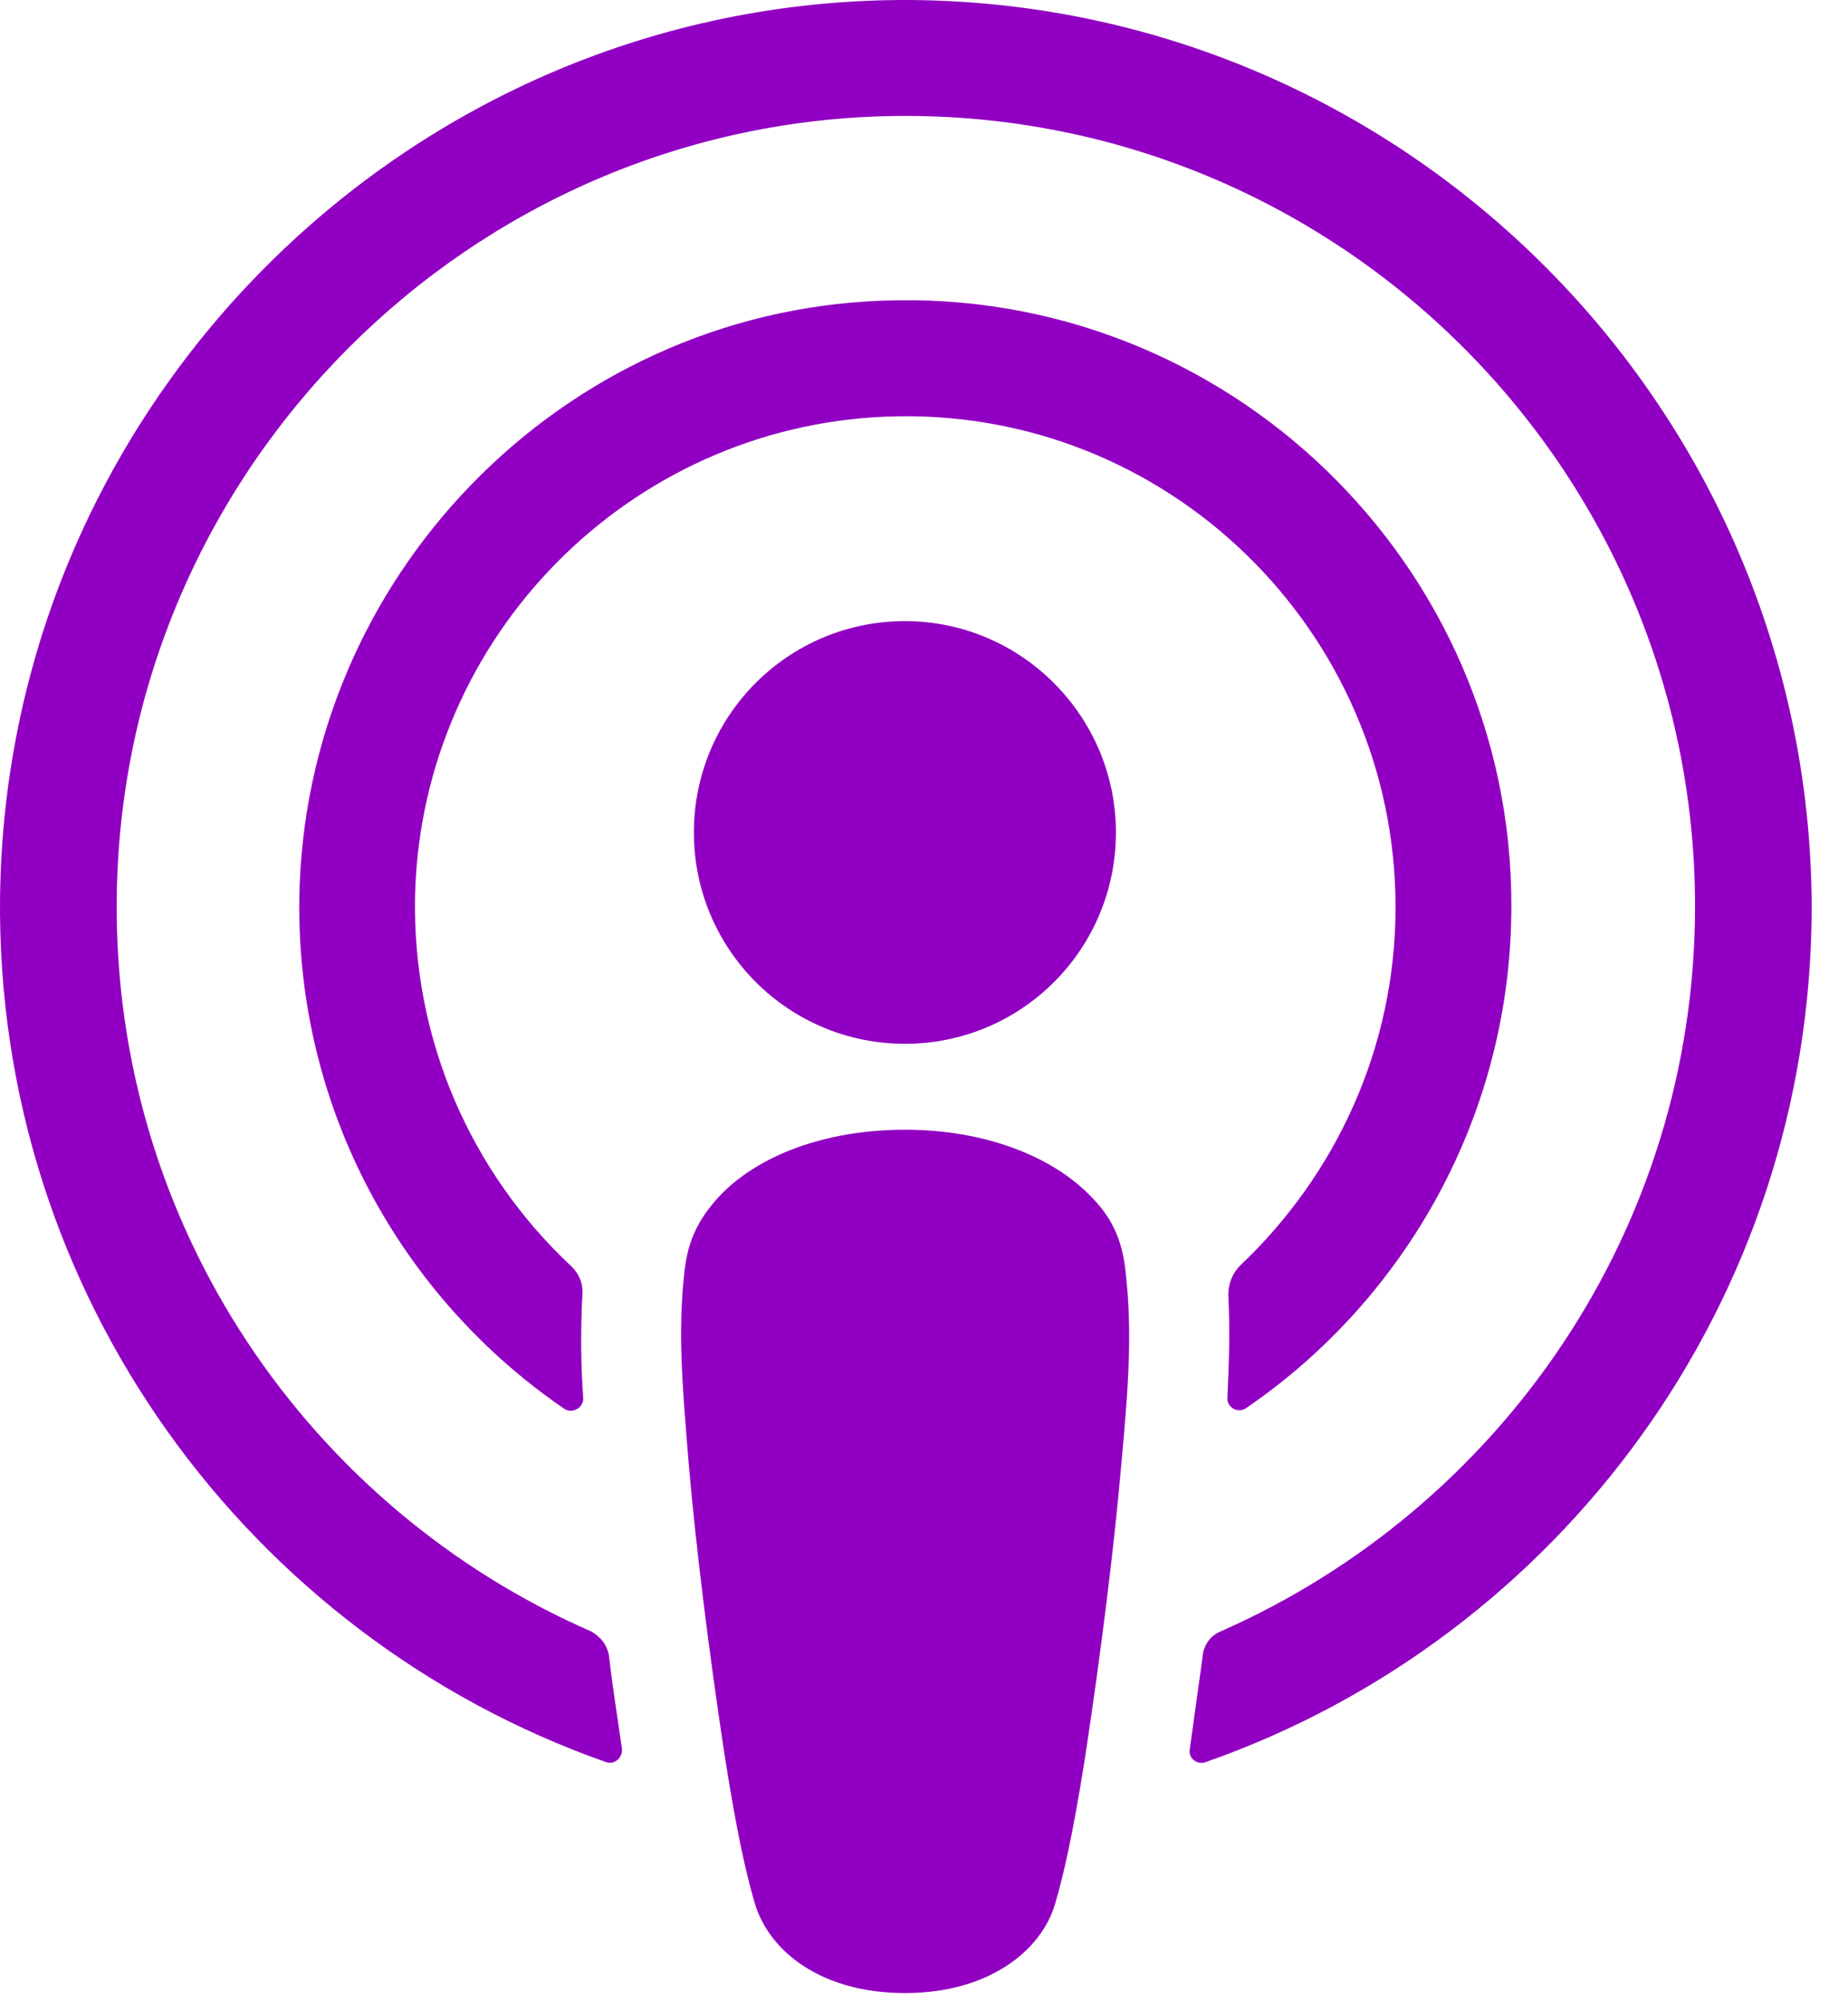
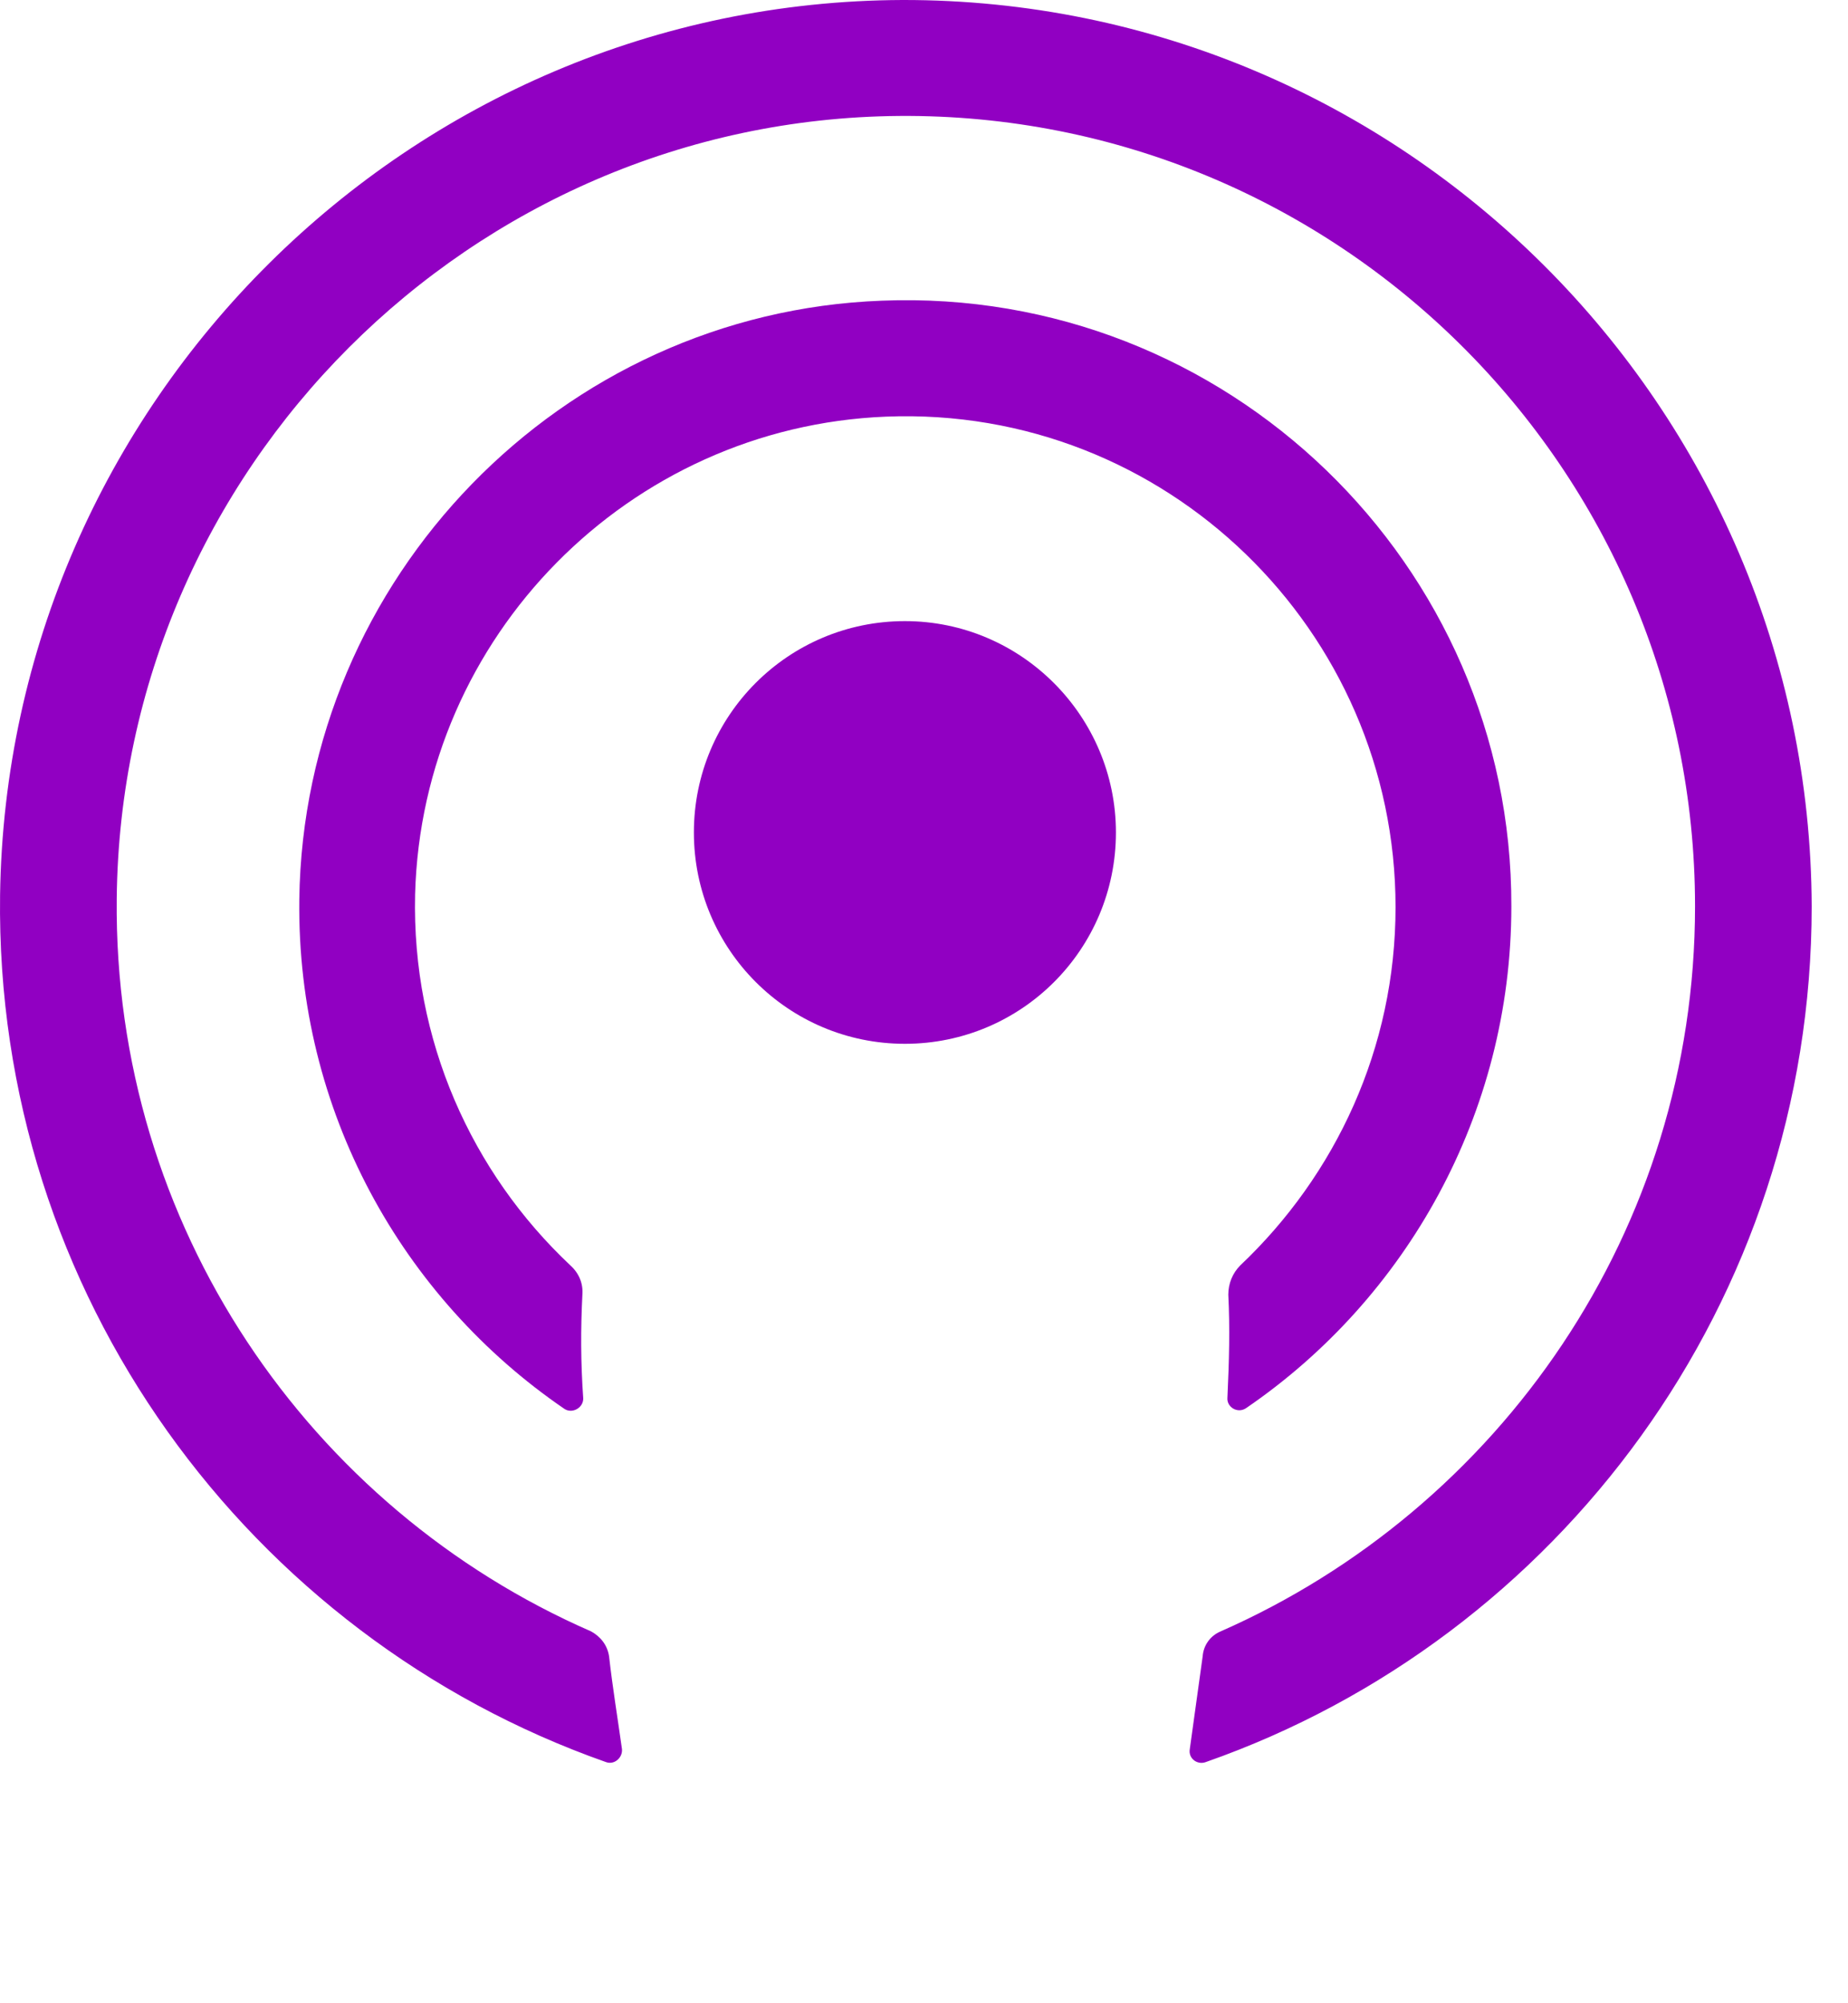
<svg xmlns="http://www.w3.org/2000/svg" width="100%" height="100%" viewBox="0 0 48 52" version="1.1" xml:space="preserve" style="fill-rule:evenodd;clip-rule:evenodd;stroke-linejoin:round;stroke-miterlimit:2;">
  <g transform="matrix(1,0,0,1,-21.977,-20.67)">
-     <path d="M51.21,53.652C51.121,52.85 50.854,52.27 50.319,51.734C49.316,50.686 47.556,49.995 45.484,49.995C43.412,49.995 41.652,50.664 40.65,51.734C40.137,52.292 39.847,52.85 39.758,53.652C39.58,55.213 39.691,56.551 39.87,58.714C40.048,60.766 40.382,63.509 40.805,66.274C41.117,68.259 41.362,69.329 41.585,70.087C41.964,71.336 43.323,72.406 45.484,72.406C47.645,72.406 49.027,71.314 49.383,70.087C49.606,69.329 49.851,68.259 50.163,66.274C50.586,63.487 50.921,60.766 51.099,58.714C51.299,56.551 51.388,55.213 51.21,53.652Z" style="fill:rgb(145,0,194);fill-rule:nonzero;" />
    <path d="M50.962,42.279C50.962,45.312 48.511,47.765 45.481,47.765C42.451,47.765 40,45.311 40,42.279C40,39.246 42.451,36.793 45.481,36.793C48.511,36.793 50.962,39.268 50.962,42.279Z" style="fill:rgb(145,0,194);fill-rule:nonzero;" />
    <path d="M45.417,20.67C32.628,20.715 22.157,31.106 21.979,43.906C21.845,54.276 28.462,63.151 37.708,66.407C37.931,66.496 38.154,66.295 38.132,66.072C38.02,65.27 37.887,64.467 37.797,63.664C37.753,63.374 37.575,63.151 37.329,63.017C30.022,59.829 24.919,52.492 25.009,43.996C25.12,32.846 34.21,23.77 45.328,23.68C56.713,23.591 66.004,32.823 66.004,44.196C66.004,52.603 60.924,59.829 53.683,63.017C53.416,63.129 53.237,63.374 53.215,63.664C53.104,64.467 52.992,65.27 52.881,66.072C52.836,66.318 53.081,66.496 53.304,66.407C62.461,63.196 69.034,54.454 69.034,44.196C68.989,31.218 58.406,20.648 45.417,20.67Z" style="fill:rgb(145,0,194);fill-rule:nonzero;" />
    <path d="M44.879,28.475C36.547,28.787 29.863,35.677 29.751,44.018C29.684,49.503 32.425,54.365 36.636,57.241C36.836,57.375 37.126,57.219 37.126,56.974C37.059,56.015 37.059,55.167 37.104,54.275C37.126,53.986 37.015,53.718 36.792,53.517C34.23,51.109 32.67,47.675 32.759,43.884C32.937,37.194 38.307,31.753 44.991,31.485C52.254,31.195 58.225,37.038 58.225,44.218C58.225,47.876 56.666,51.176 54.192,53.517C53.992,53.718 53.881,53.986 53.881,54.276C53.925,55.145 53.903,55.993 53.858,56.952C53.836,57.197 54.126,57.375 54.348,57.219C58.492,54.387 61.233,49.593 61.233,44.196C61.255,35.321 53.836,28.118 44.879,28.475Z" style="fill:rgb(145,0,194);fill-rule:nonzero;" />
  </g>
</svg>